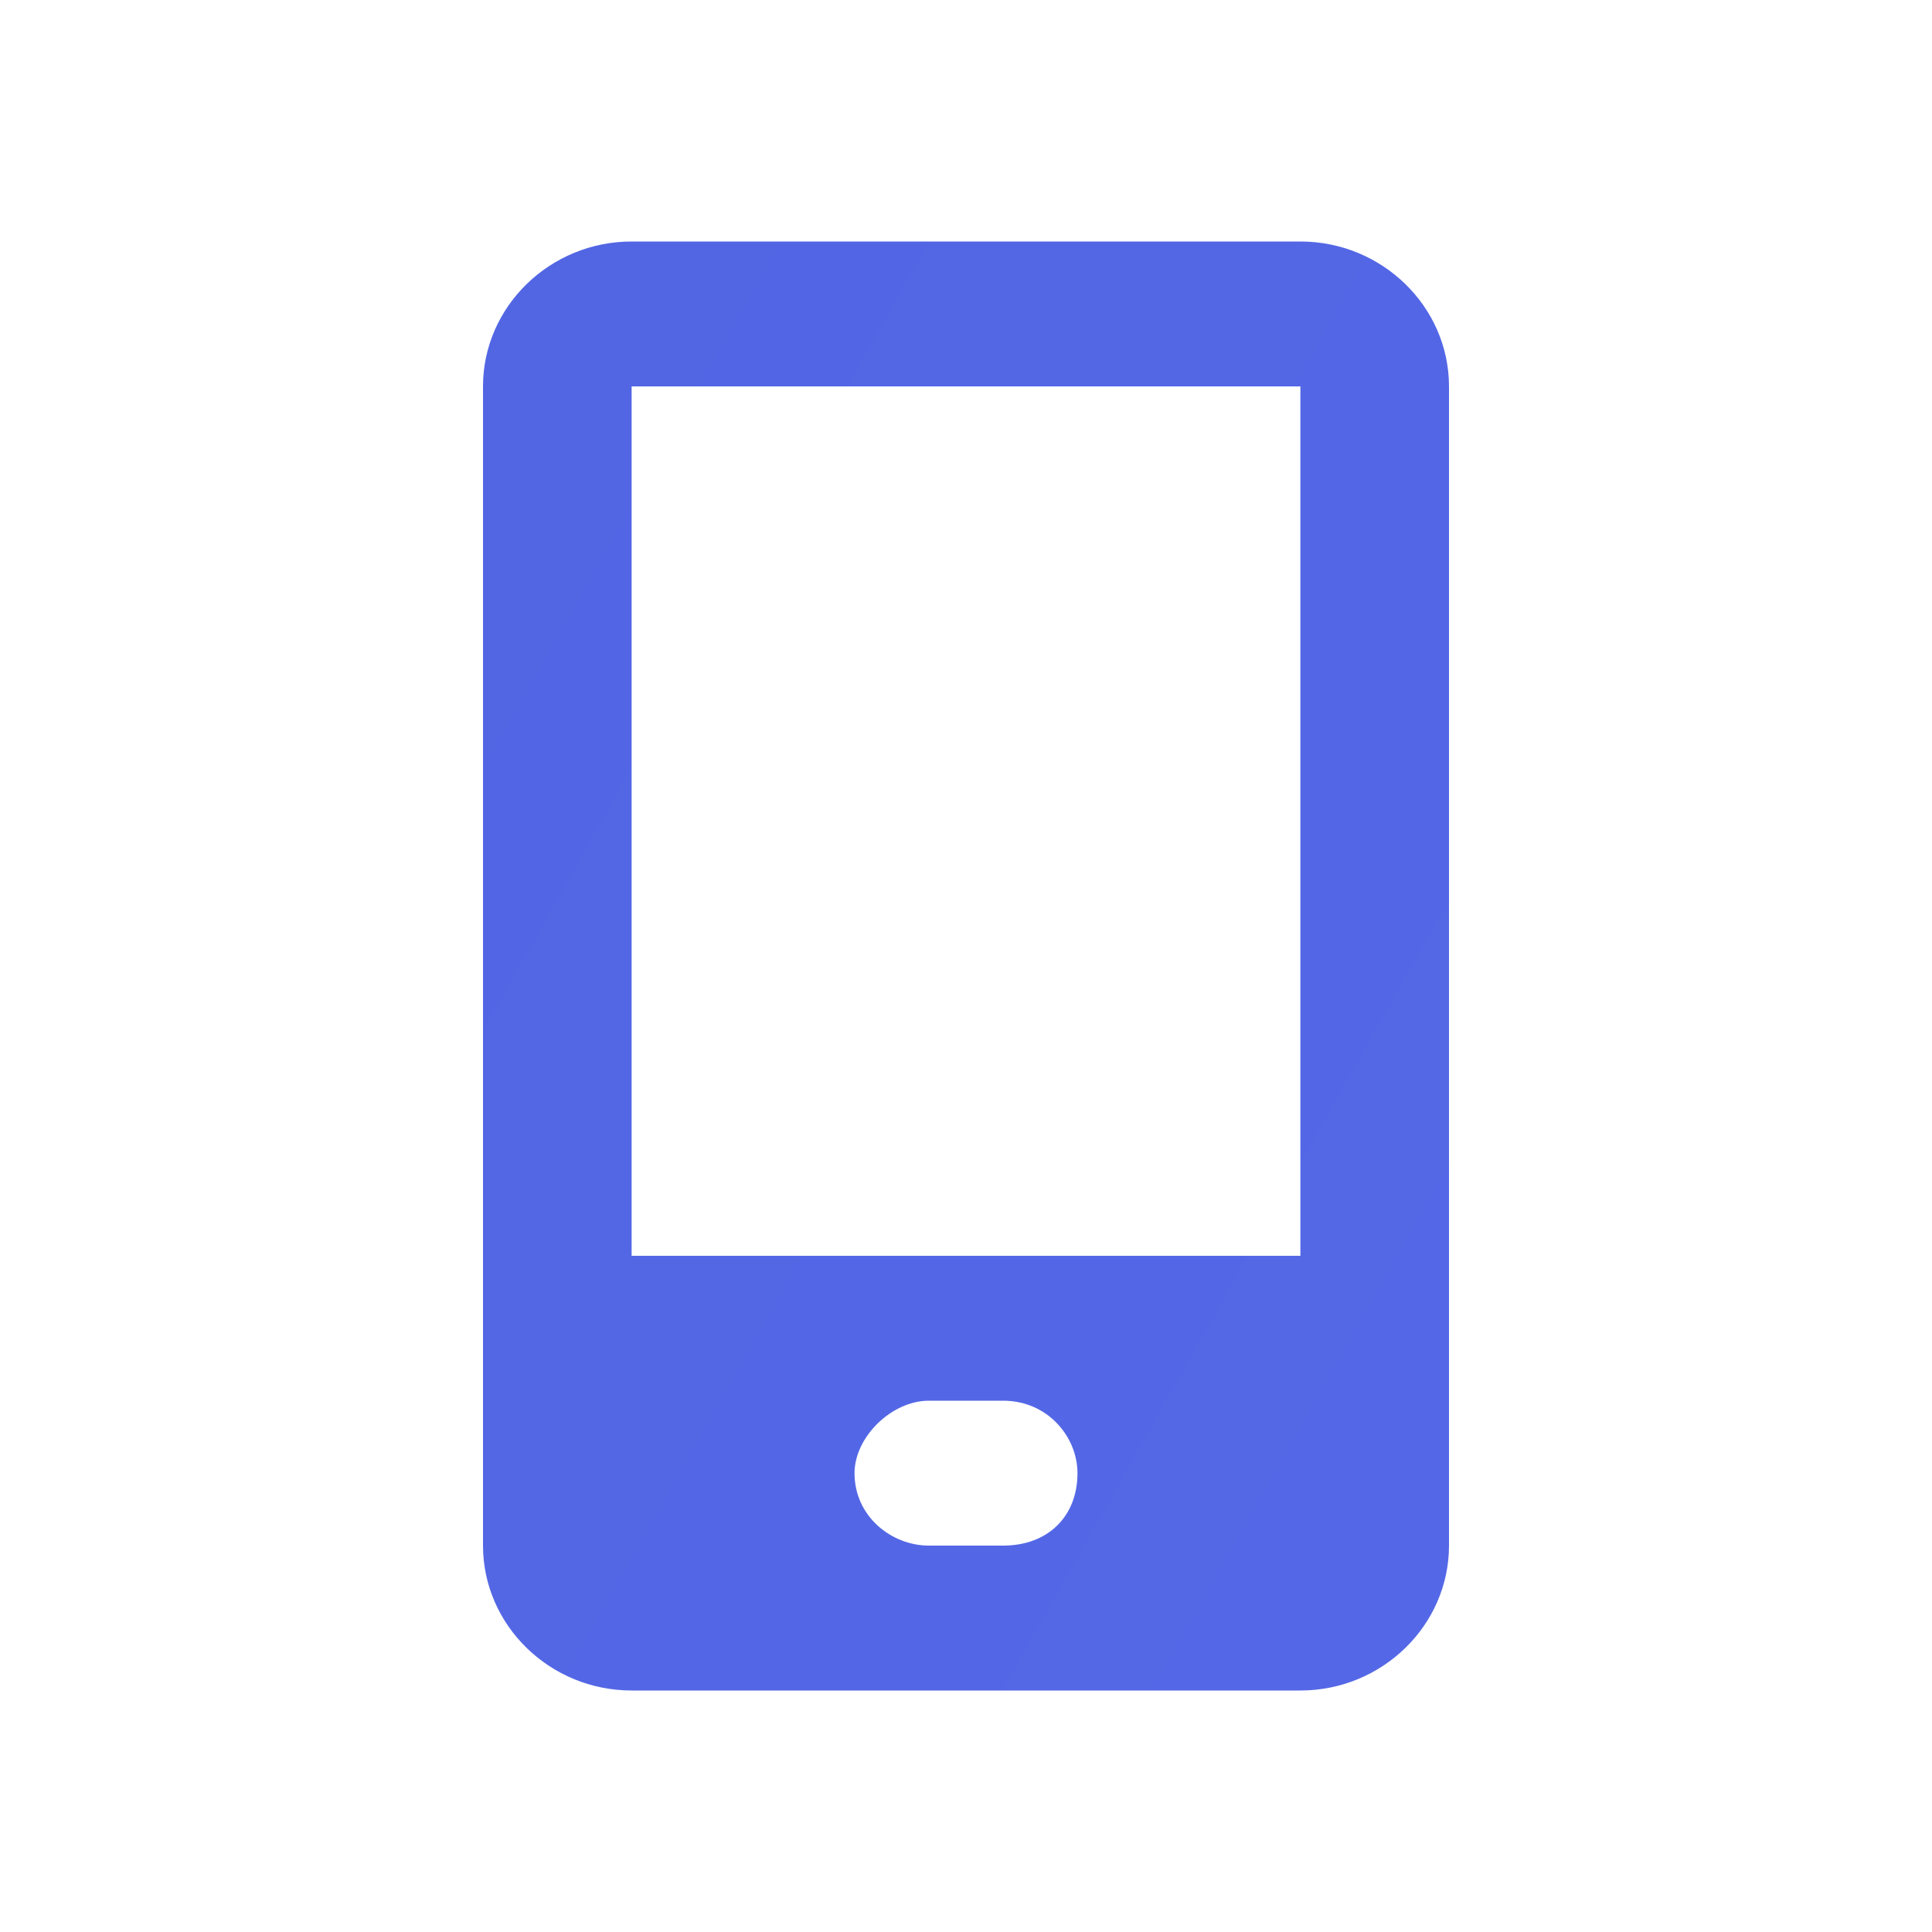
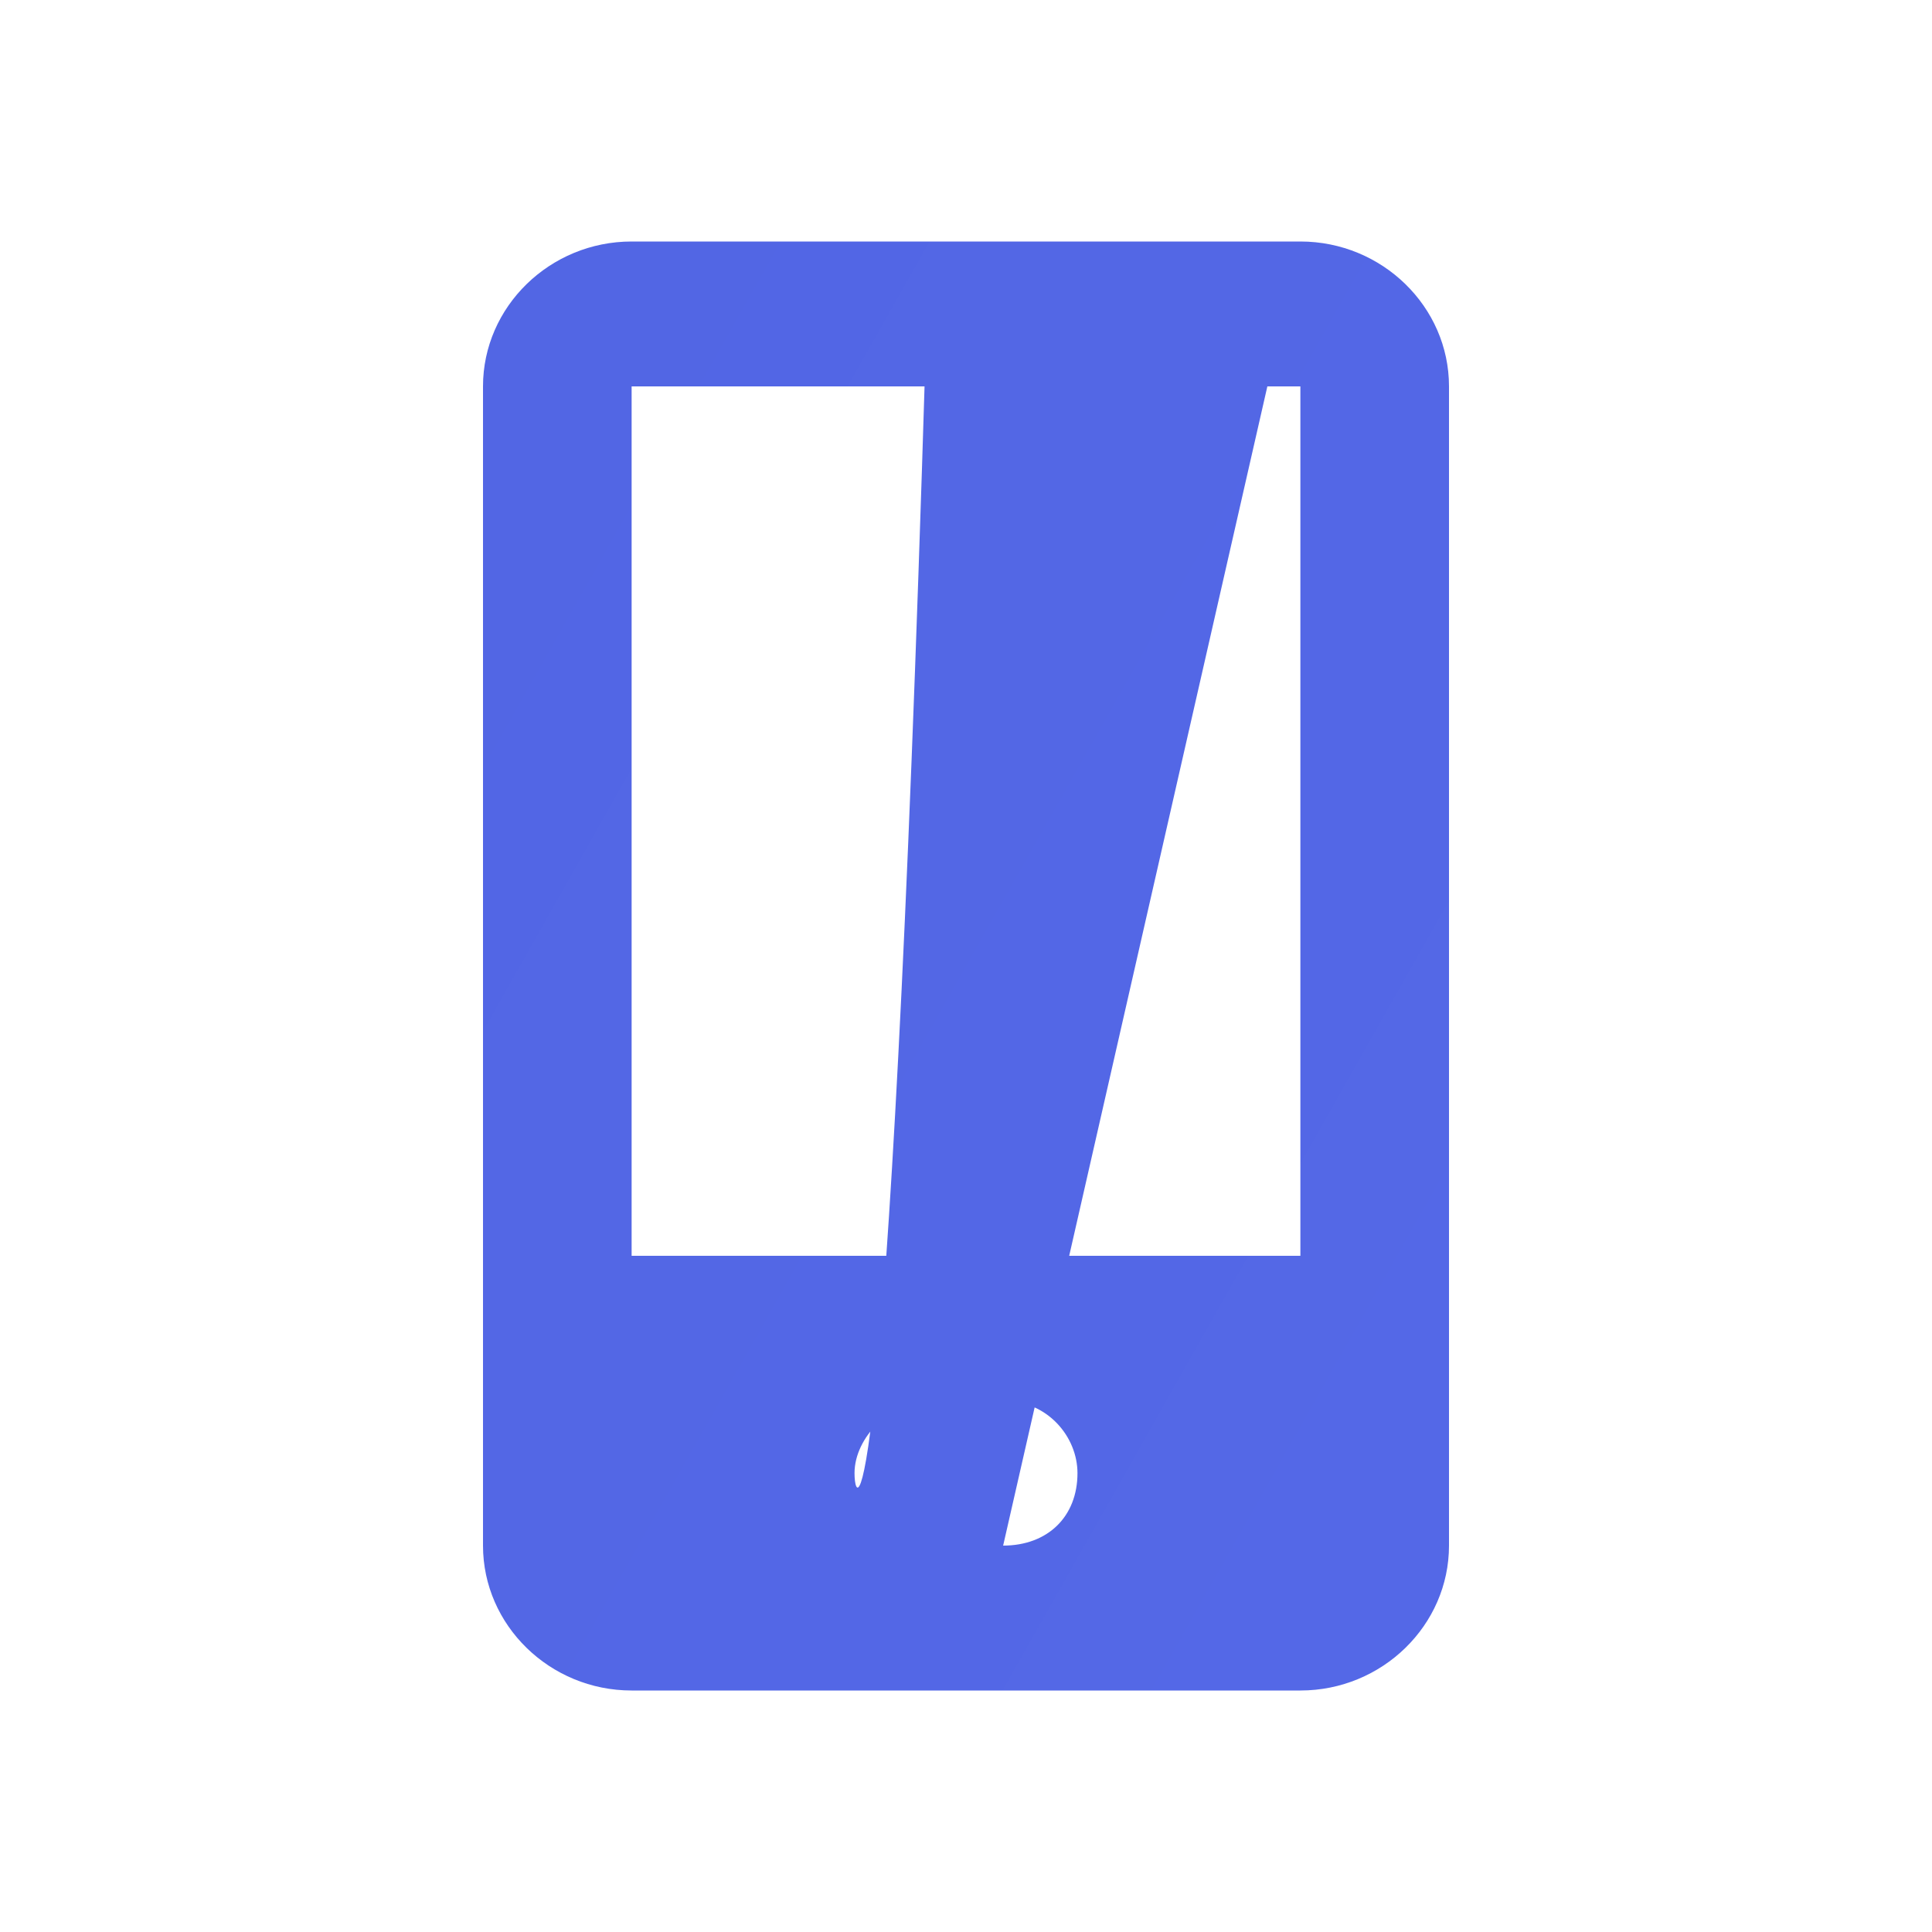
<svg xmlns="http://www.w3.org/2000/svg" width="40" height="40" viewBox="0 0 40 40" fill="none">
-   <path d="M26.923 5H13.077C11.385 5 10 6.35 10 8V32C10 33.65 11.385 35 13.077 35H26.923C28.615 35 30 33.65 30 32V8C30 6.35 28.615 5 26.923 5ZM20.769 32H19.231C18.462 32 17.692 31.4 17.692 30.5C17.692 29.75 18.462 29 19.231 29H20.769C21.692 29 22.308 29.75 22.308 30.5C22.308 31.4 21.692 32 20.769 32ZM26.923 26H13.077V8H26.923V26Z" fill="url(#paint0_linear_493_3621)" />
+   <path d="M26.923 5H13.077C11.385 5 10 6.35 10 8V32C10 33.65 11.385 35 13.077 35H26.923C28.615 35 30 33.65 30 32V8C30 6.35 28.615 5 26.923 5ZH19.231C18.462 32 17.692 31.4 17.692 30.5C17.692 29.75 18.462 29 19.231 29H20.769C21.692 29 22.308 29.75 22.308 30.5C22.308 31.4 21.692 32 20.769 32ZM26.923 26H13.077V8H26.923V26Z" fill="url(#paint0_linear_493_3621)" />
  <defs>
    <linearGradient id="paint0_linear_493_3621" x1="10" y1="5" x2="38.008" y2="20.836" gradientUnits="userSpaceOnUse">
      <stop stop-color="#5266E4" />
      <stop offset="1" stop-color="#5468E7" />
    </linearGradient>
  </defs>
</svg>